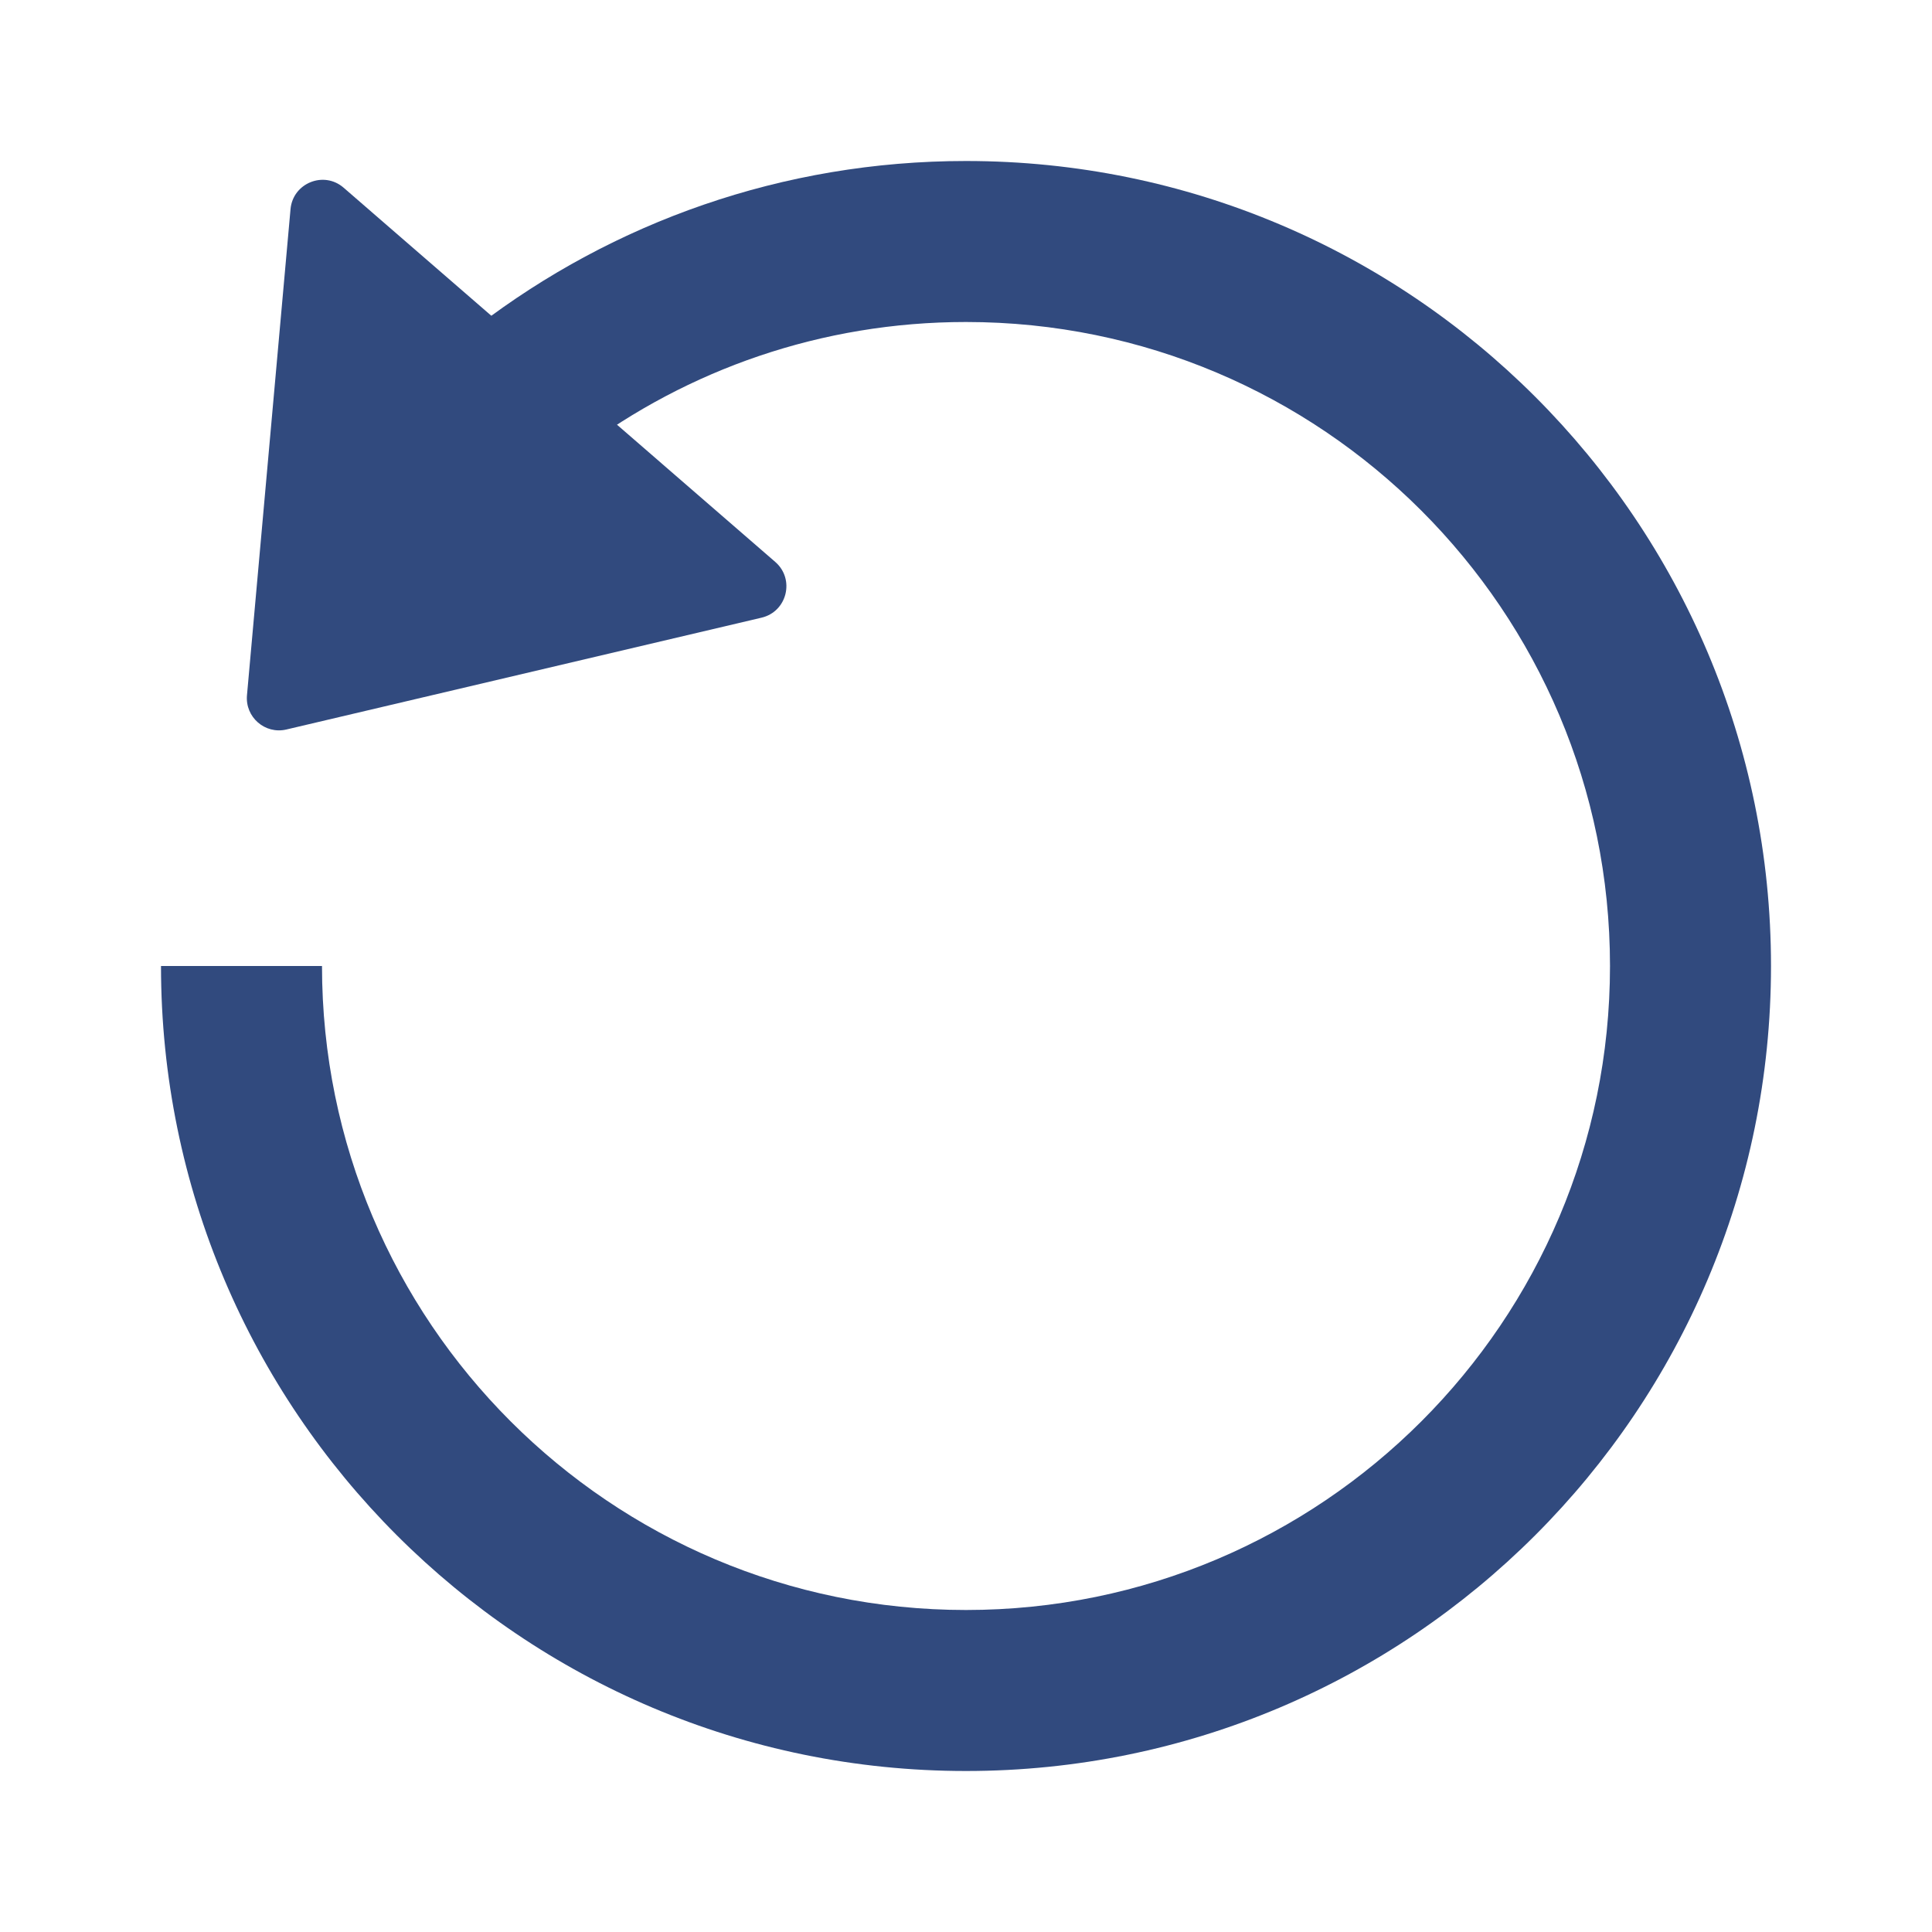
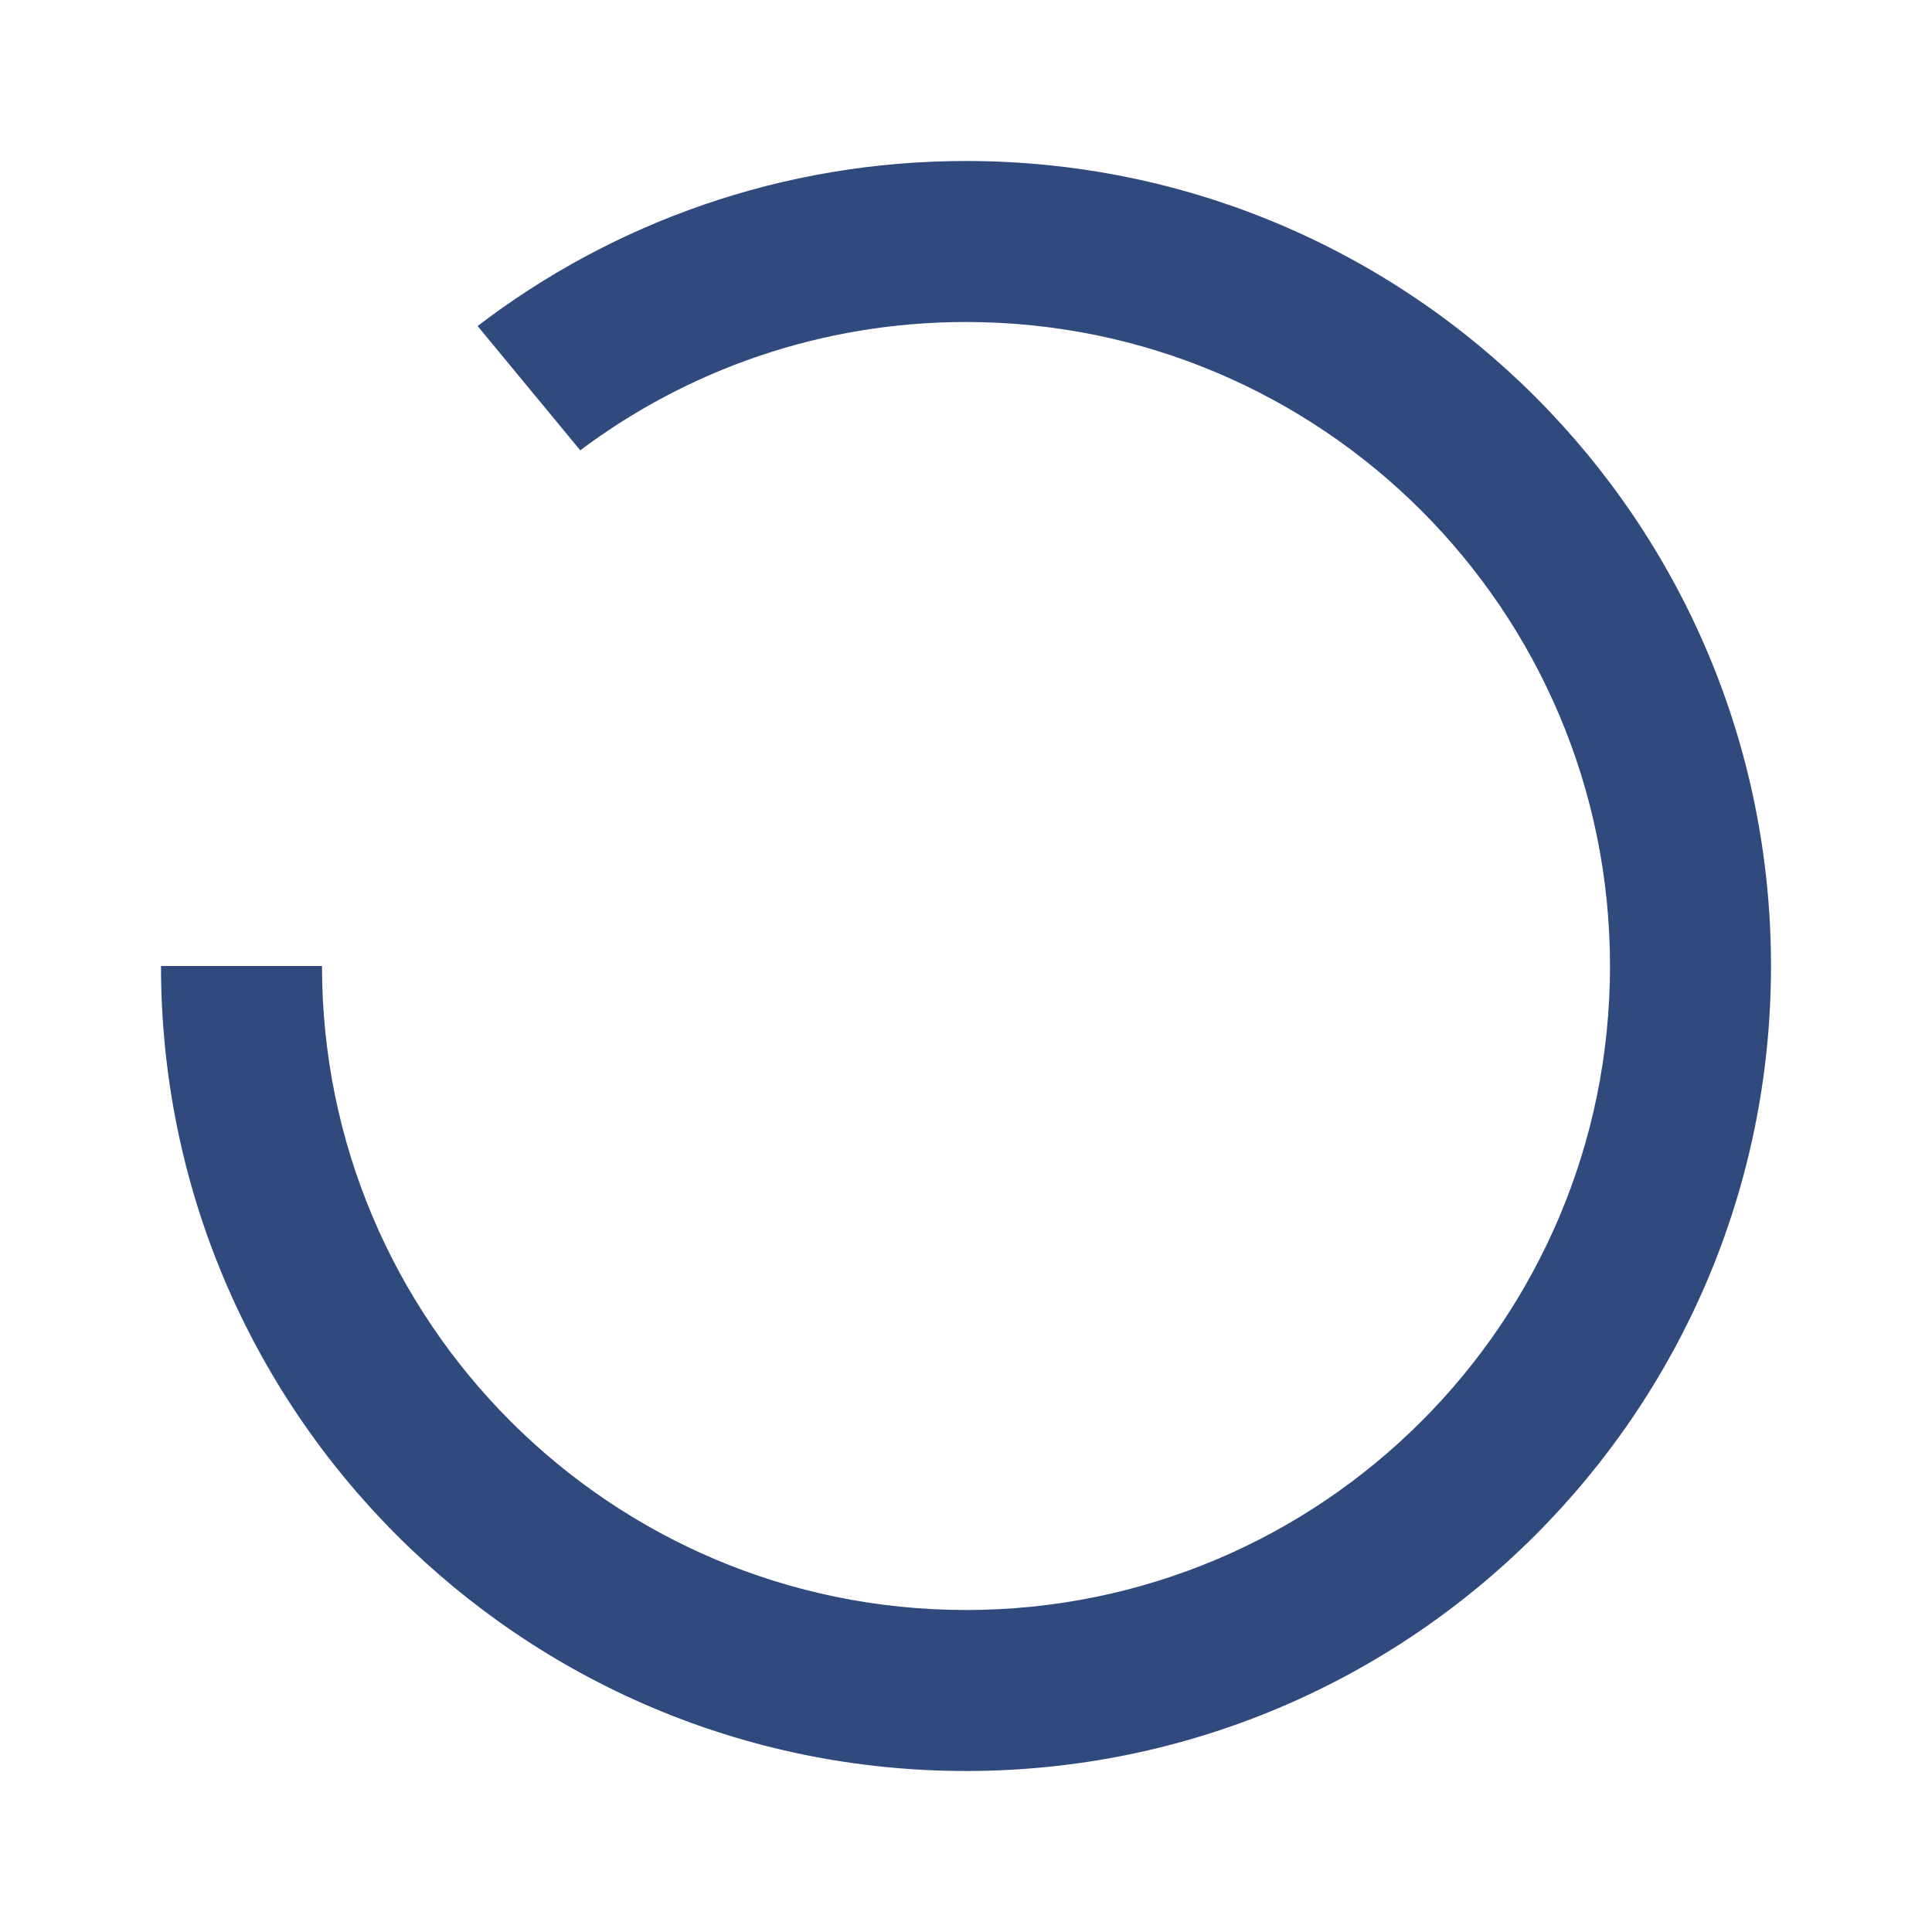
<svg xmlns="http://www.w3.org/2000/svg" width="24" height="24" viewBox="0 0 24 24" fill="none">
  <path fill-rule="evenodd" clip-rule="evenodd" d="M2 12C2 12 2 12 2 12C2 17.523 6.477 22 12 22C17.523 22 22 17.523 22 12C22 6.477 17.523 2 12 2C9.719 2 7.615 2.764 5.933 4.05L7.208 5.594C8.543 4.593 10.203 4 12 4C16.418 4 20 7.582 20 12C20 16.418 16.418 20 12 20C7.582 20 4 16.418 4 12C4 12 4 12 4 12H2Z" fill="#314A7E" />
-   <path d="M3.558 9.062C3.293 9.125 3.044 8.909 3.068 8.637L3.609 2.598C3.638 2.274 4.023 2.118 4.269 2.332L9.631 6.981C9.877 7.195 9.778 7.598 9.46 7.673L3.558 9.062Z" fill="#314A7E" />
</svg>